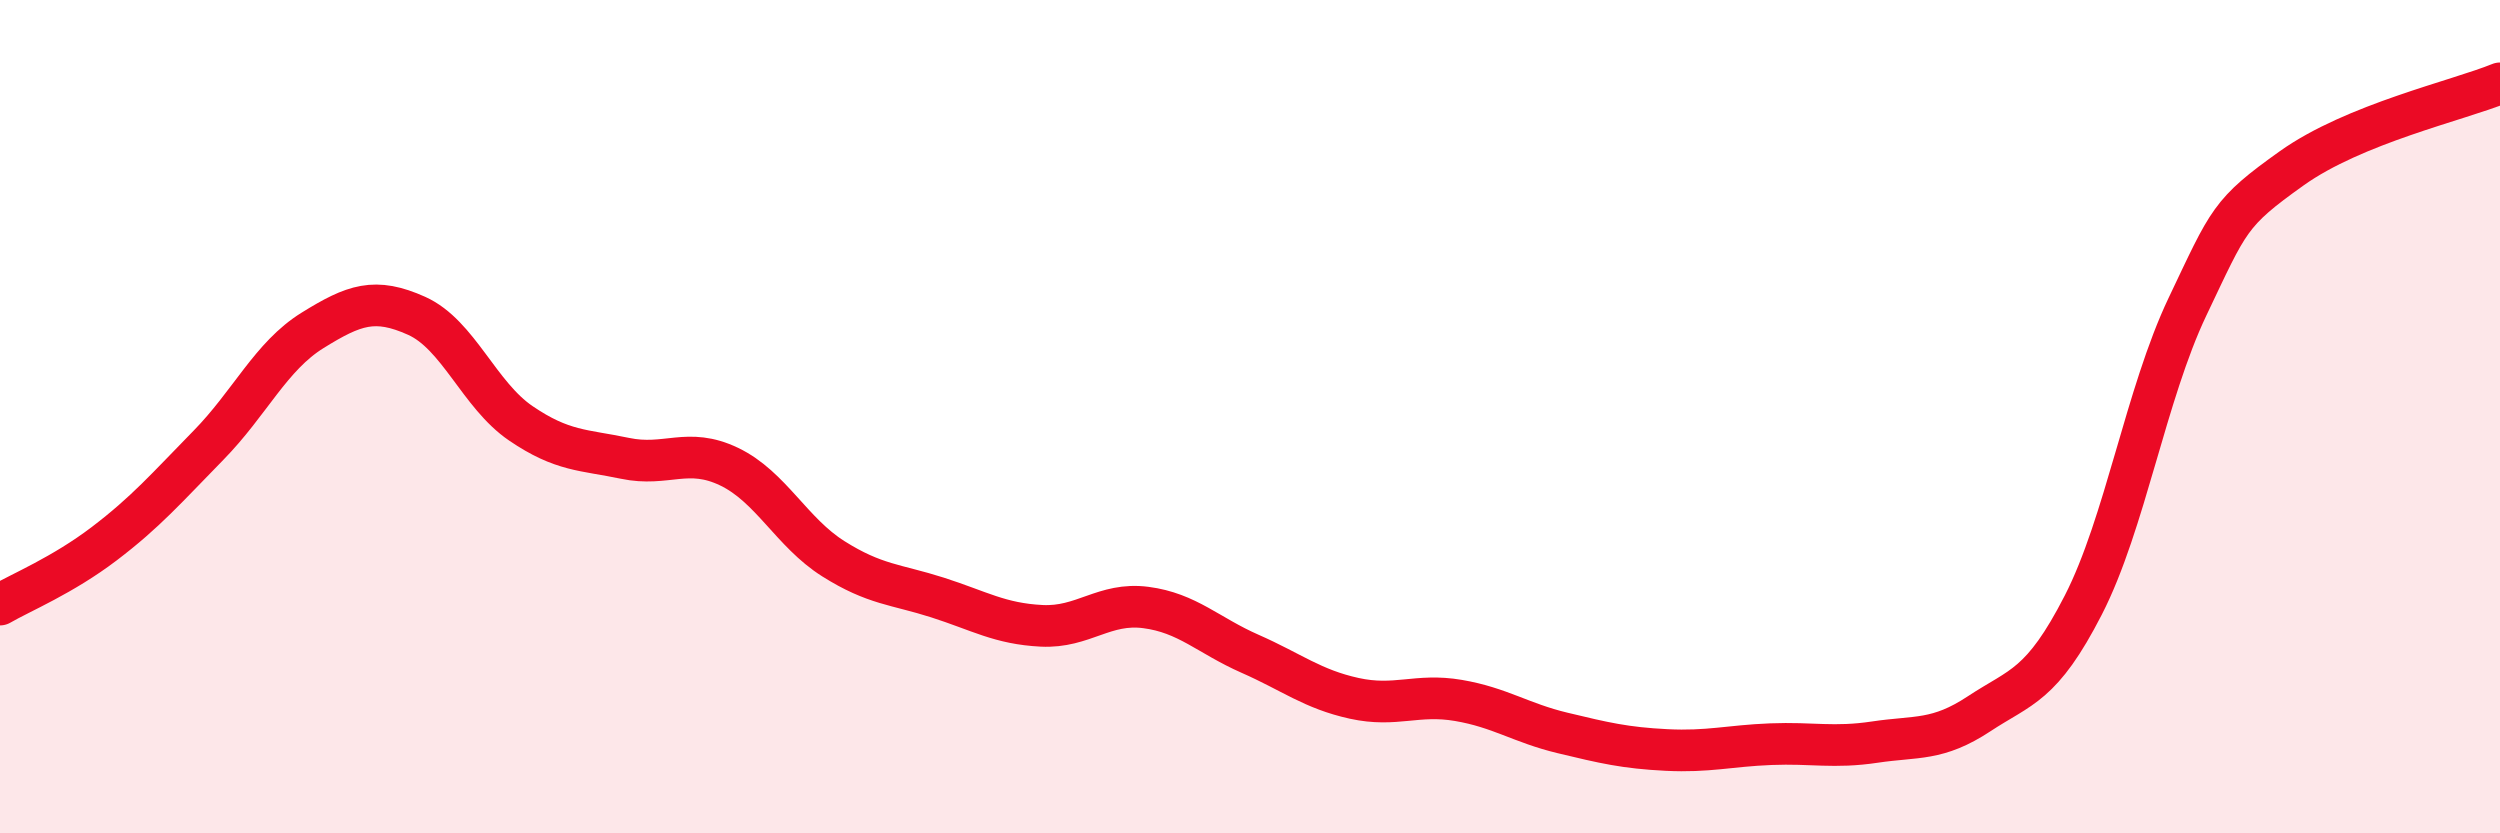
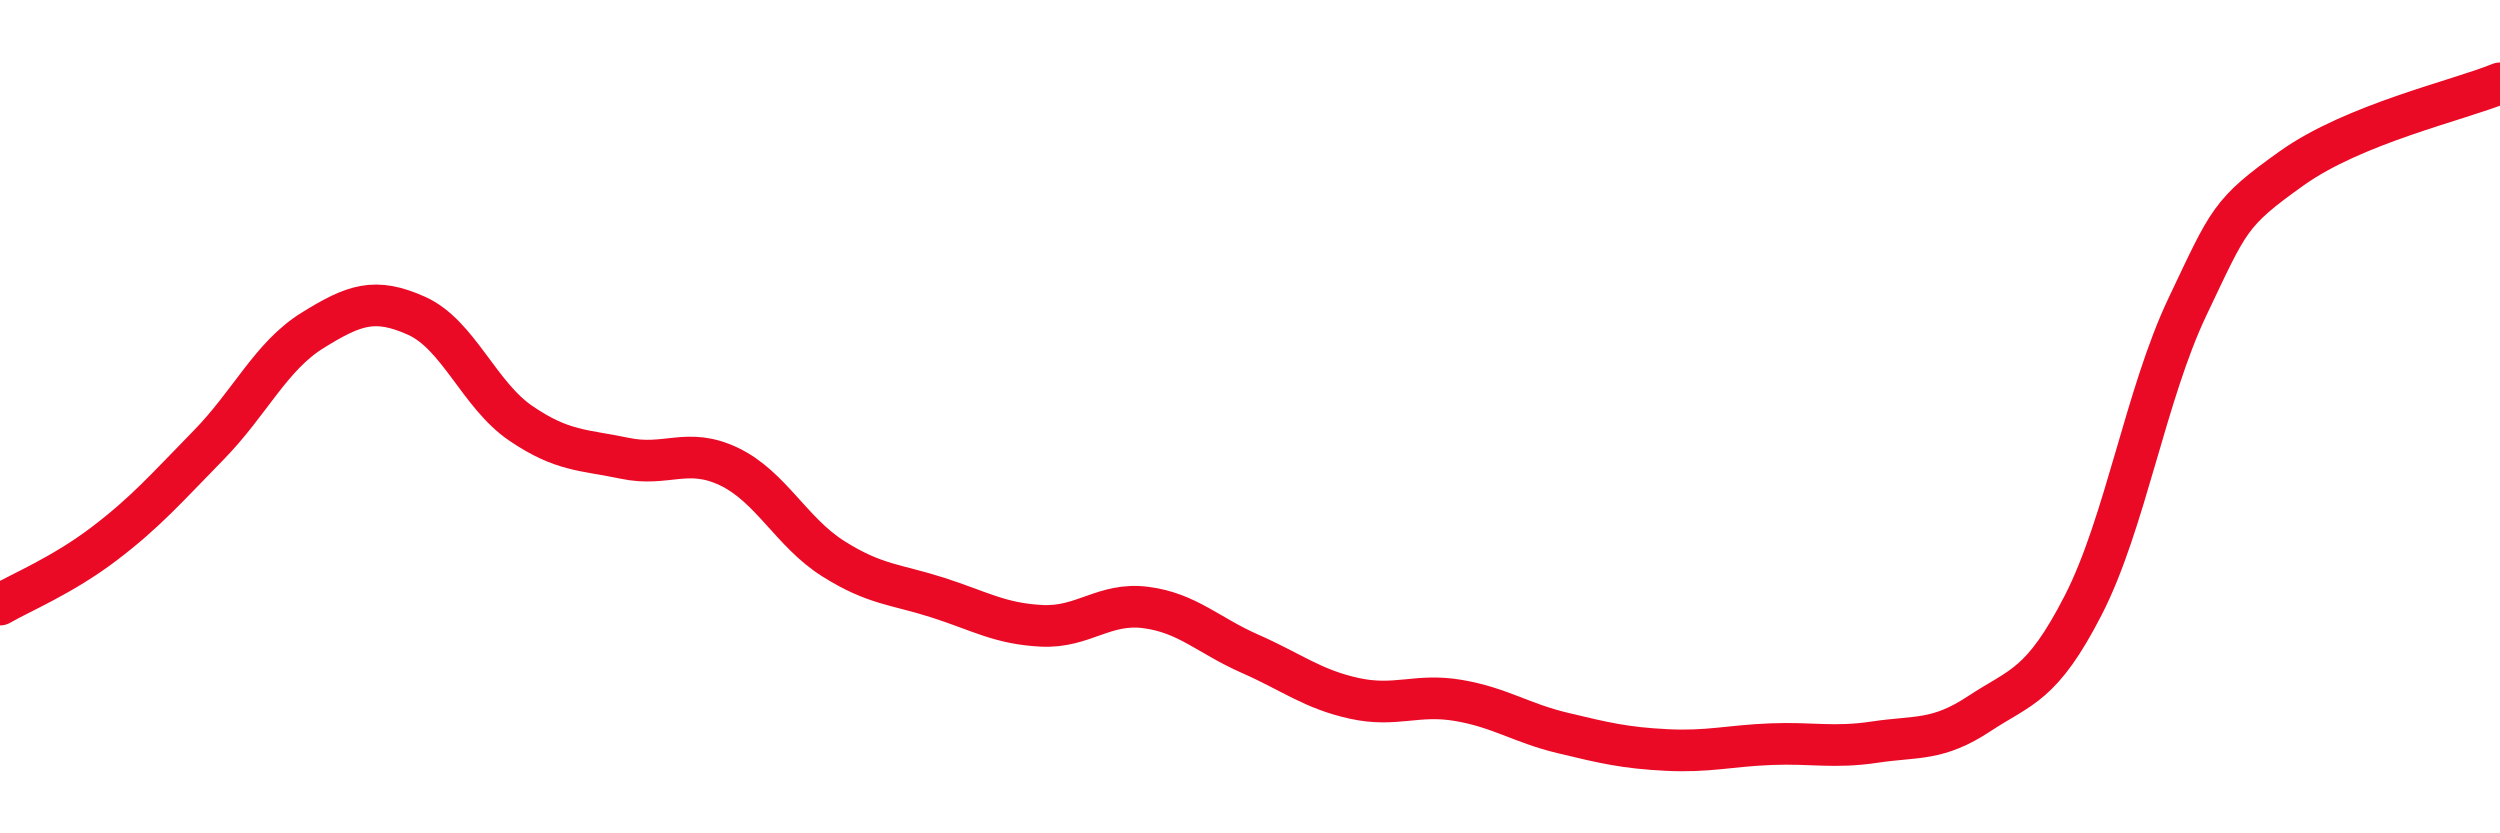
<svg xmlns="http://www.w3.org/2000/svg" width="60" height="20" viewBox="0 0 60 20">
-   <path d="M 0,14.51 C 0.5,14.22 1.5,13.81 2.5,13.05 C 3.5,12.29 4,11.71 5,10.69 C 6,9.67 6.5,8.55 7.5,7.93 C 8.5,7.31 9,7.13 10,7.58 C 11,8.03 11.5,9.48 12.5,10.16 C 13.5,10.84 14,10.79 15,11 C 16,11.21 16.5,10.72 17.5,11.2 C 18.5,11.68 19,12.78 20,13.41 C 21,14.04 21.5,14.02 22.5,14.34 C 23.5,14.66 24,14.97 25,15.02 C 26,15.07 26.5,14.45 27.5,14.58 C 28.5,14.71 29,15.25 30,15.69 C 31,16.13 31.5,16.54 32.5,16.76 C 33.5,16.98 34,16.64 35,16.81 C 36,16.98 36.5,17.35 37.5,17.59 C 38.5,17.83 39,17.95 40,18 C 41,18.05 41.5,17.9 42.5,17.86 C 43.5,17.82 44,17.96 45,17.81 C 46,17.66 46.5,17.79 47.5,17.13 C 48.5,16.47 49,16.47 50,14.52 C 51,12.57 51.5,9.46 52.5,7.36 C 53.5,5.26 53.5,5.11 55,4.04 C 56.5,2.97 59,2.41 60,2L60 20L0 20Z" fill="#EB0A25" opacity="0.1" stroke-linecap="round" stroke-linejoin="round" />
  <path d="M 0,14.51 C 0.5,14.22 1.5,13.81 2.5,13.05 C 3.5,12.29 4,11.71 5,10.69 C 6,9.67 6.5,8.55 7.5,7.93 C 8.5,7.31 9,7.13 10,7.58 C 11,8.03 11.5,9.48 12.5,10.16 C 13.5,10.84 14,10.79 15,11 C 16,11.21 16.5,10.72 17.5,11.2 C 18.5,11.68 19,12.78 20,13.41 C 21,14.04 21.5,14.02 22.5,14.34 C 23.5,14.66 24,14.97 25,15.02 C 26,15.07 26.5,14.45 27.5,14.58 C 28.5,14.71 29,15.25 30,15.69 C 31,16.13 31.5,16.54 32.5,16.76 C 33.5,16.98 34,16.64 35,16.81 C 36,16.98 36.5,17.35 37.5,17.59 C 38.5,17.83 39,17.95 40,18 C 41,18.05 41.5,17.9 42.5,17.86 C 43.5,17.82 44,17.96 45,17.81 C 46,17.66 46.5,17.79 47.5,17.13 C 48.5,16.47 49,16.47 50,14.52 C 51,12.57 51.5,9.46 52.5,7.36 C 53.5,5.26 53.5,5.11 55,4.04 C 56.5,2.97 59,2.41 60,2" stroke="#EB0A25" stroke-width="1" fill="none" stroke-linecap="round" stroke-linejoin="round" />
</svg>